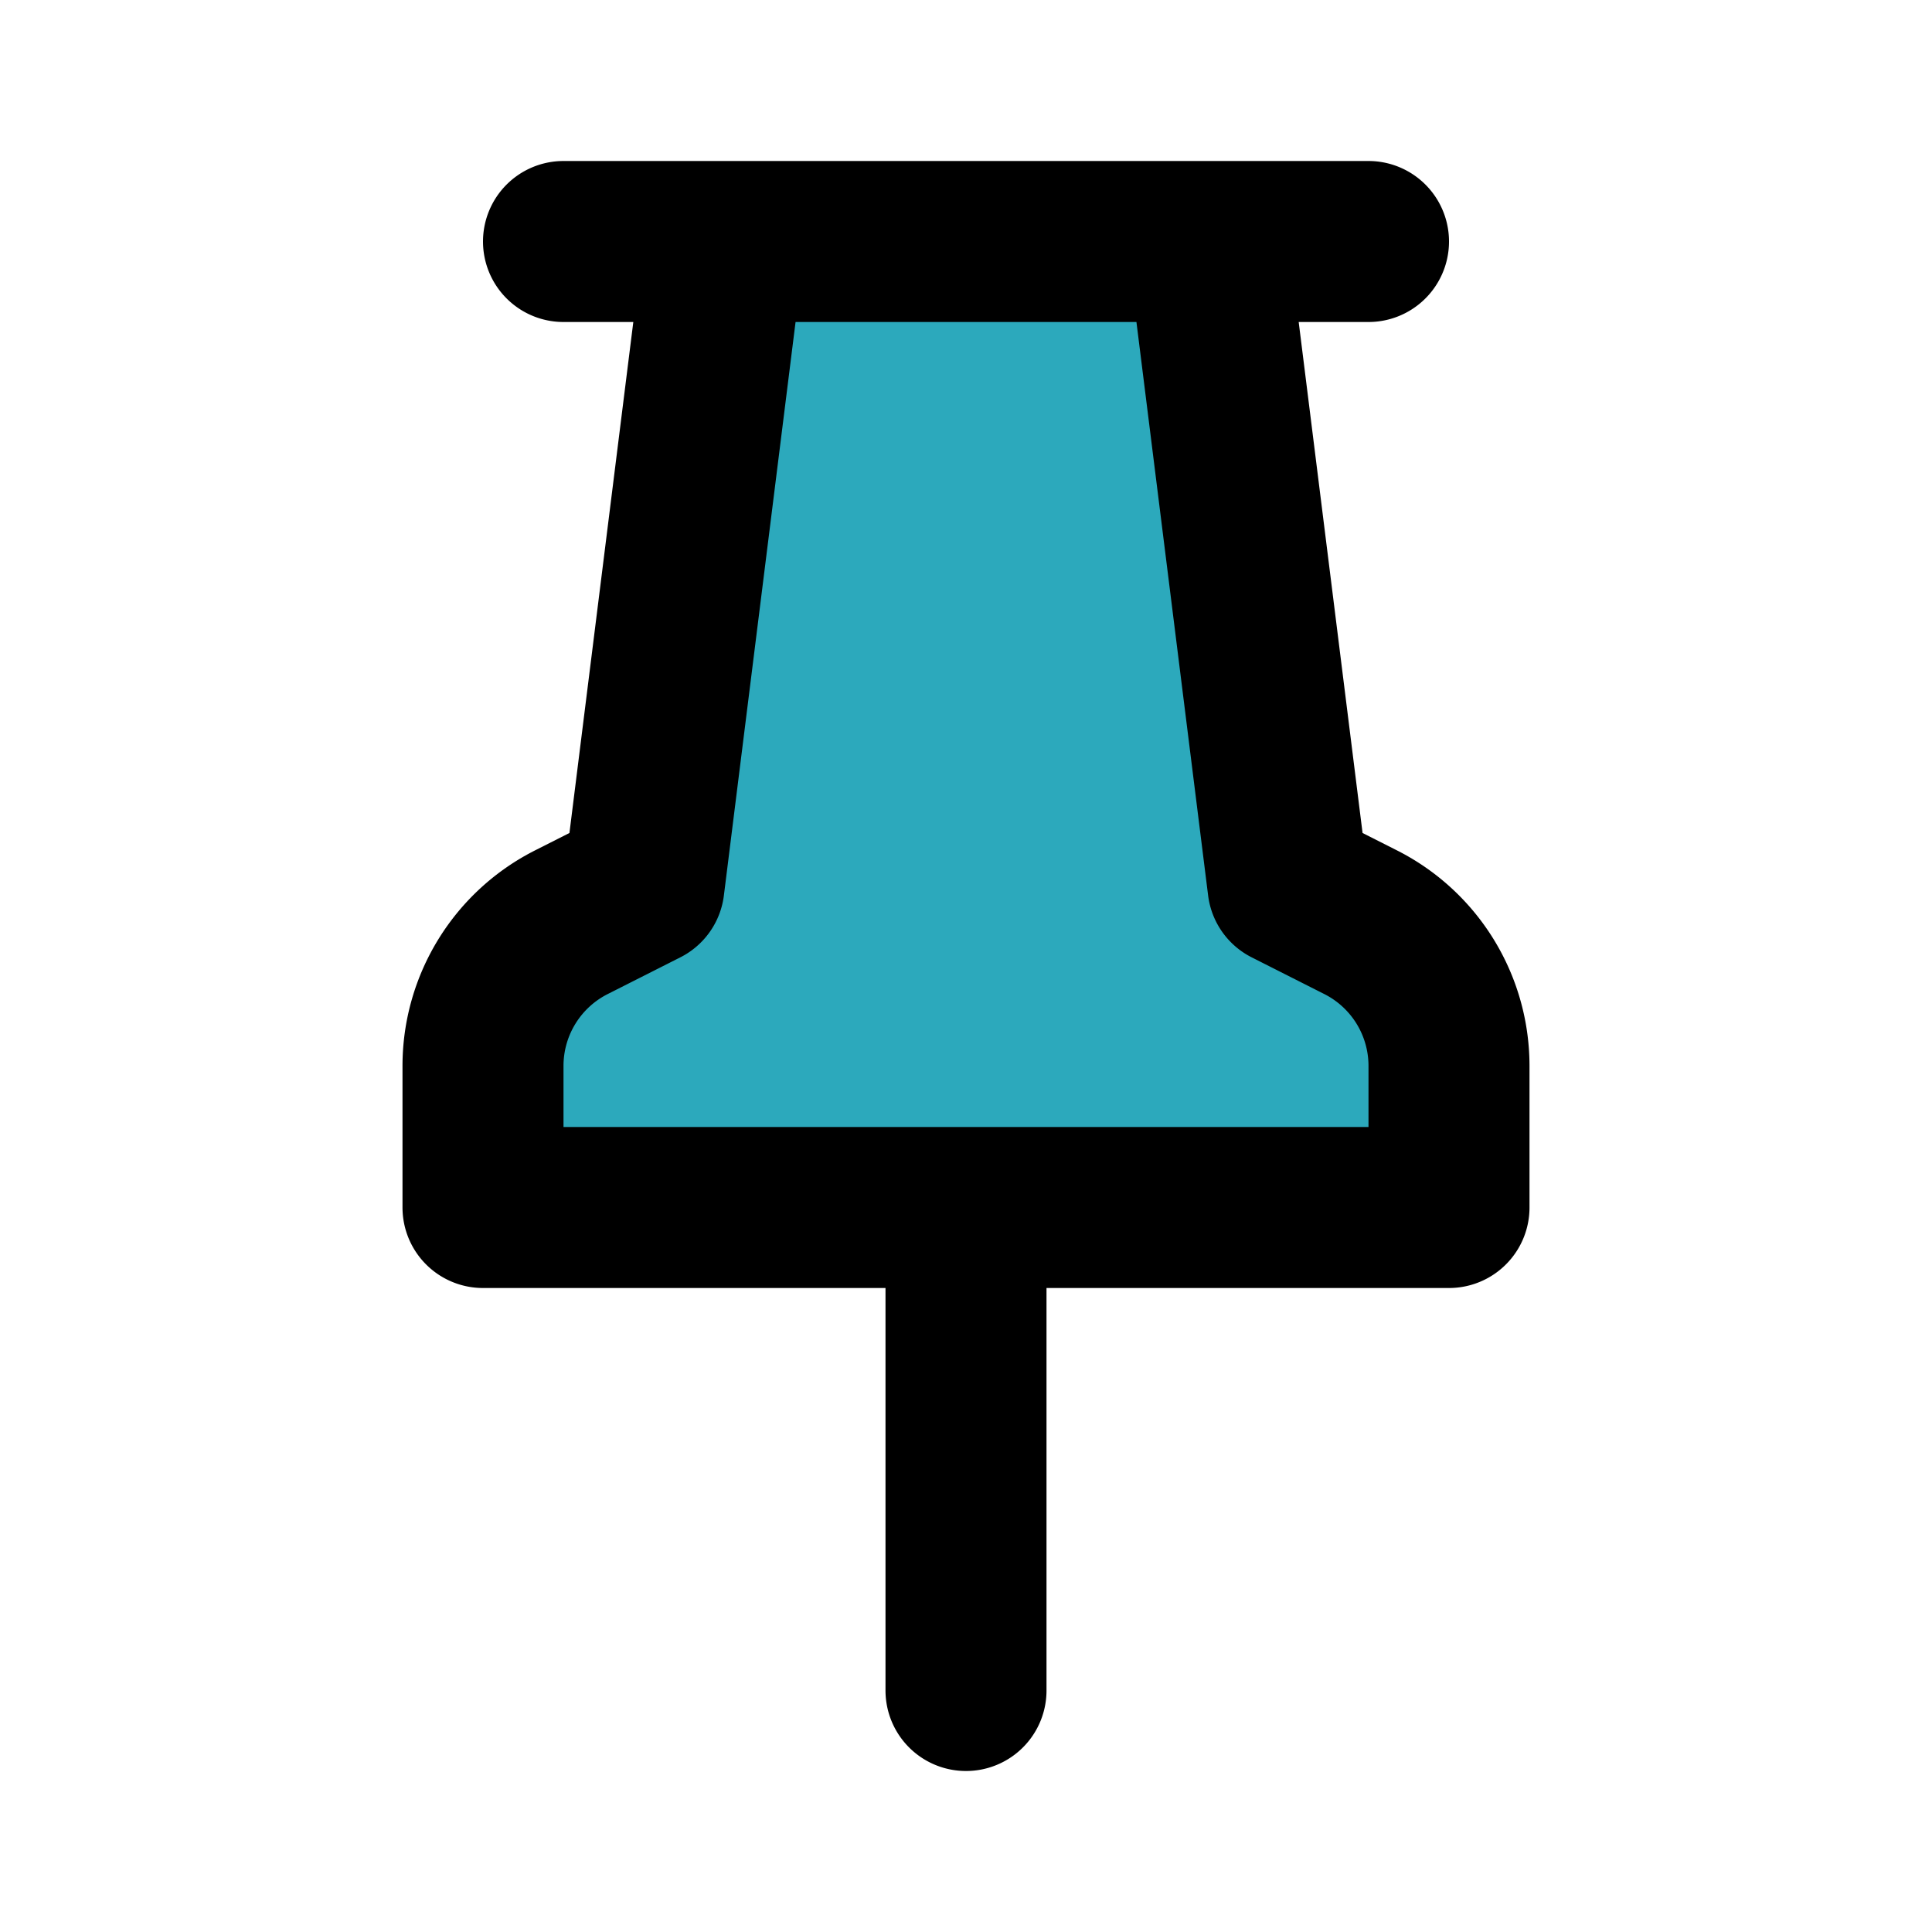
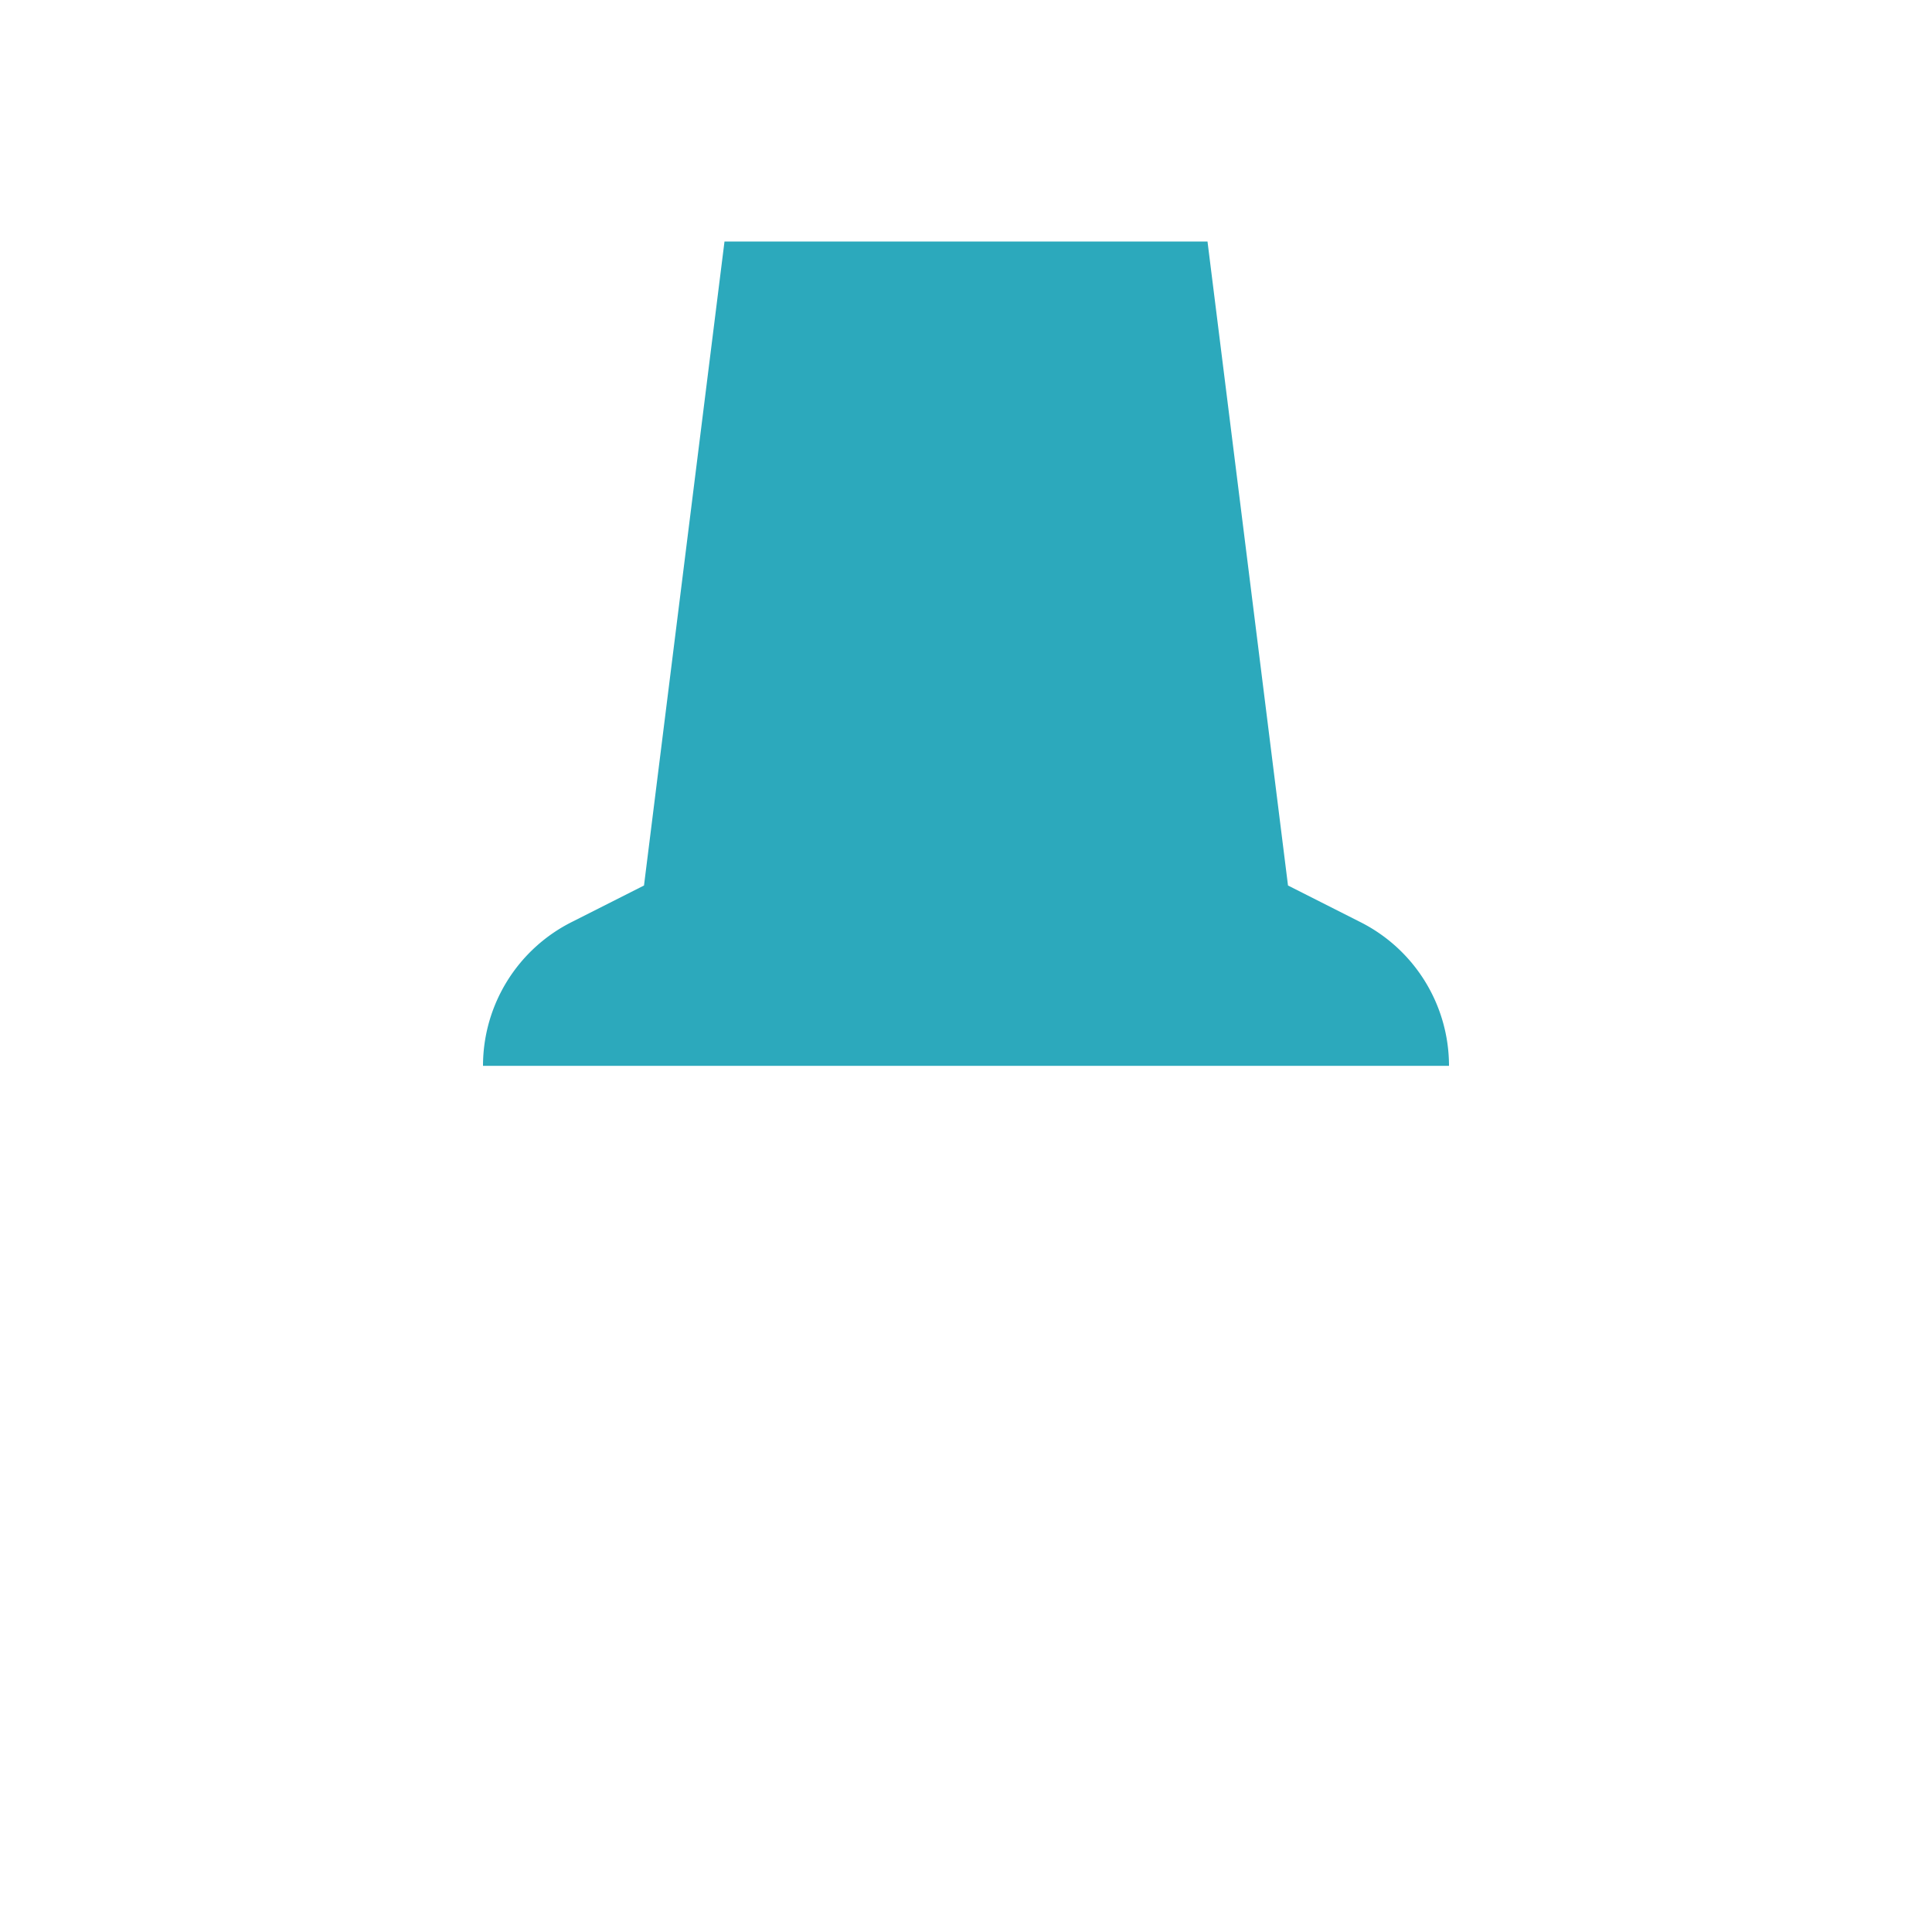
<svg xmlns="http://www.w3.org/2000/svg" fill="#000000" width="800px" height="800px" viewBox="0 0 24 24" id="push-pin" data-name="Flat Line" class="icon flat-line">
-   <path id="secondary" d="M16.89,11.45A2,2,0,0,1,18,13.24V15H6V13.24a2,2,0,0,1,1.11-1.79L8,11,9,3h6l1,8Z" style="fill: rgb(44, 169, 188); stroke-width: 2;" />
-   <path id="primary" d="M12,15v6m4-10L15,3H9L8,11l-.89.45A2,2,0,0,0,6,13.24V15H18V13.24a2,2,0,0,0-1.11-1.79ZM7,3H17" style="fill: none; stroke: rgb(0, 0, 0); stroke-linecap: round; stroke-linejoin: round; stroke-width: 2;" />
+   <path id="secondary" d="M16.89,11.45A2,2,0,0,1,18,13.24H6V13.24a2,2,0,0,1,1.11-1.79L8,11,9,3h6l1,8Z" style="fill: rgb(44, 169, 188); stroke-width: 2;" />
</svg>